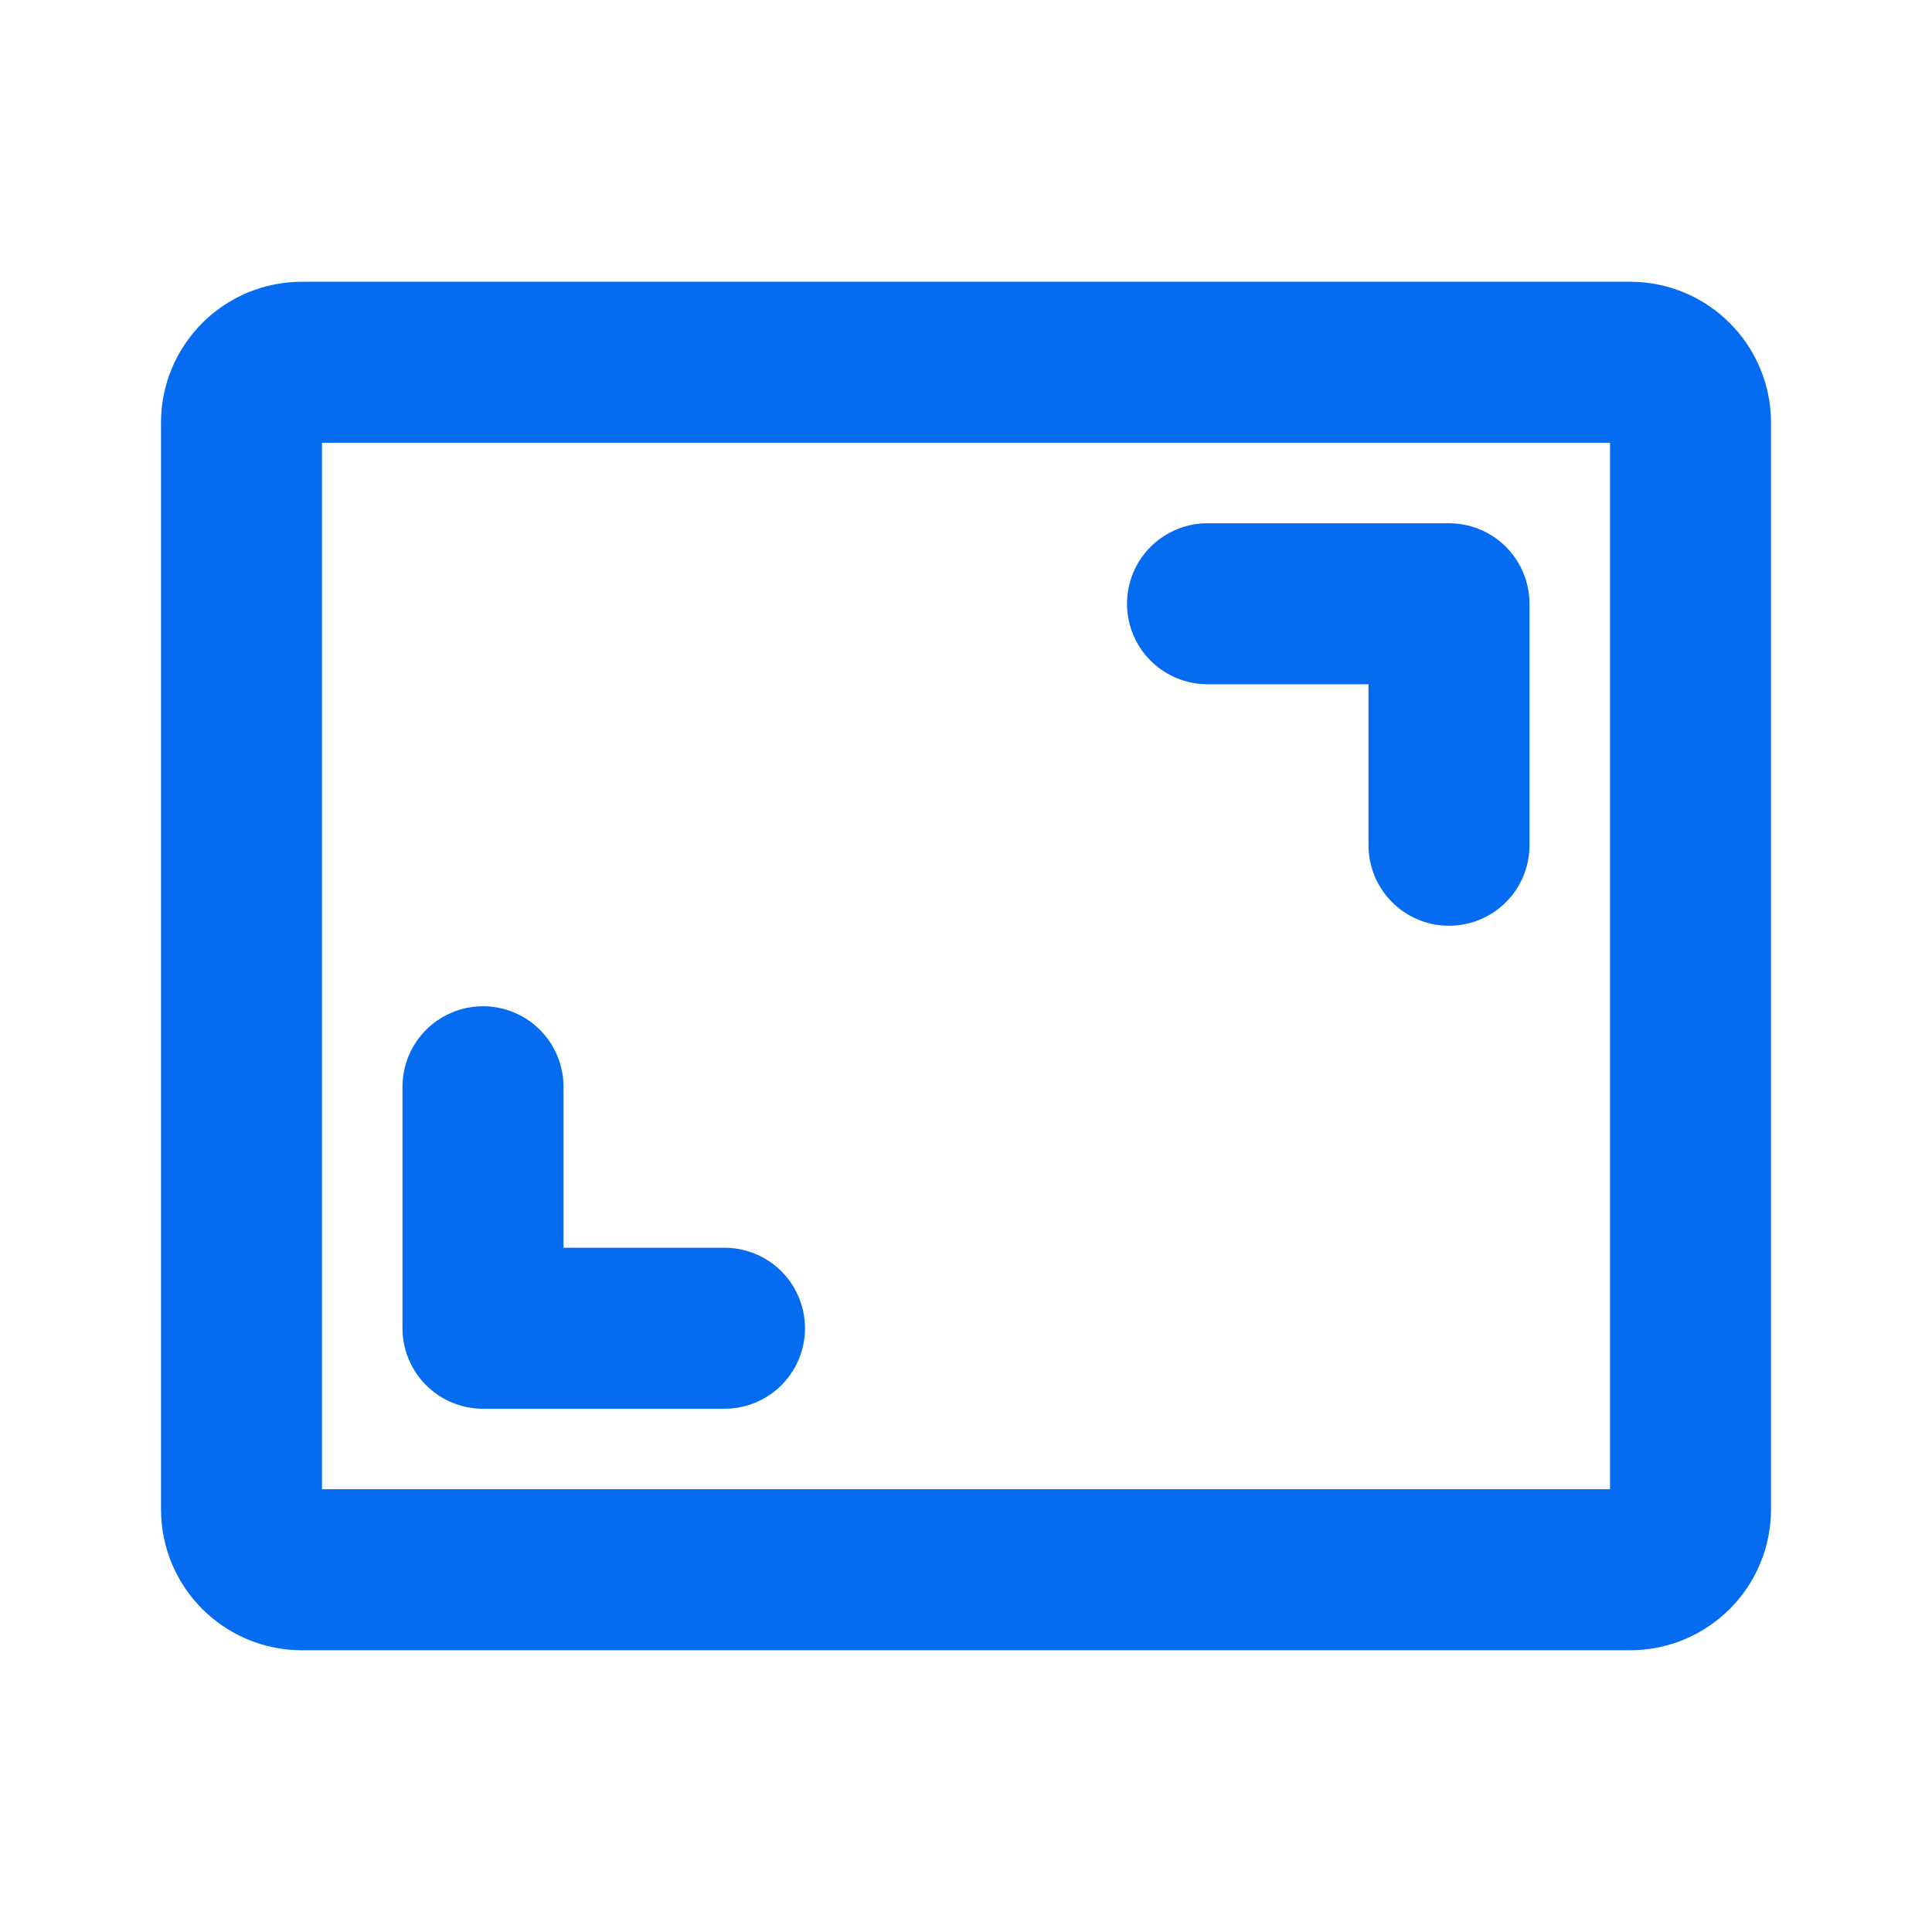
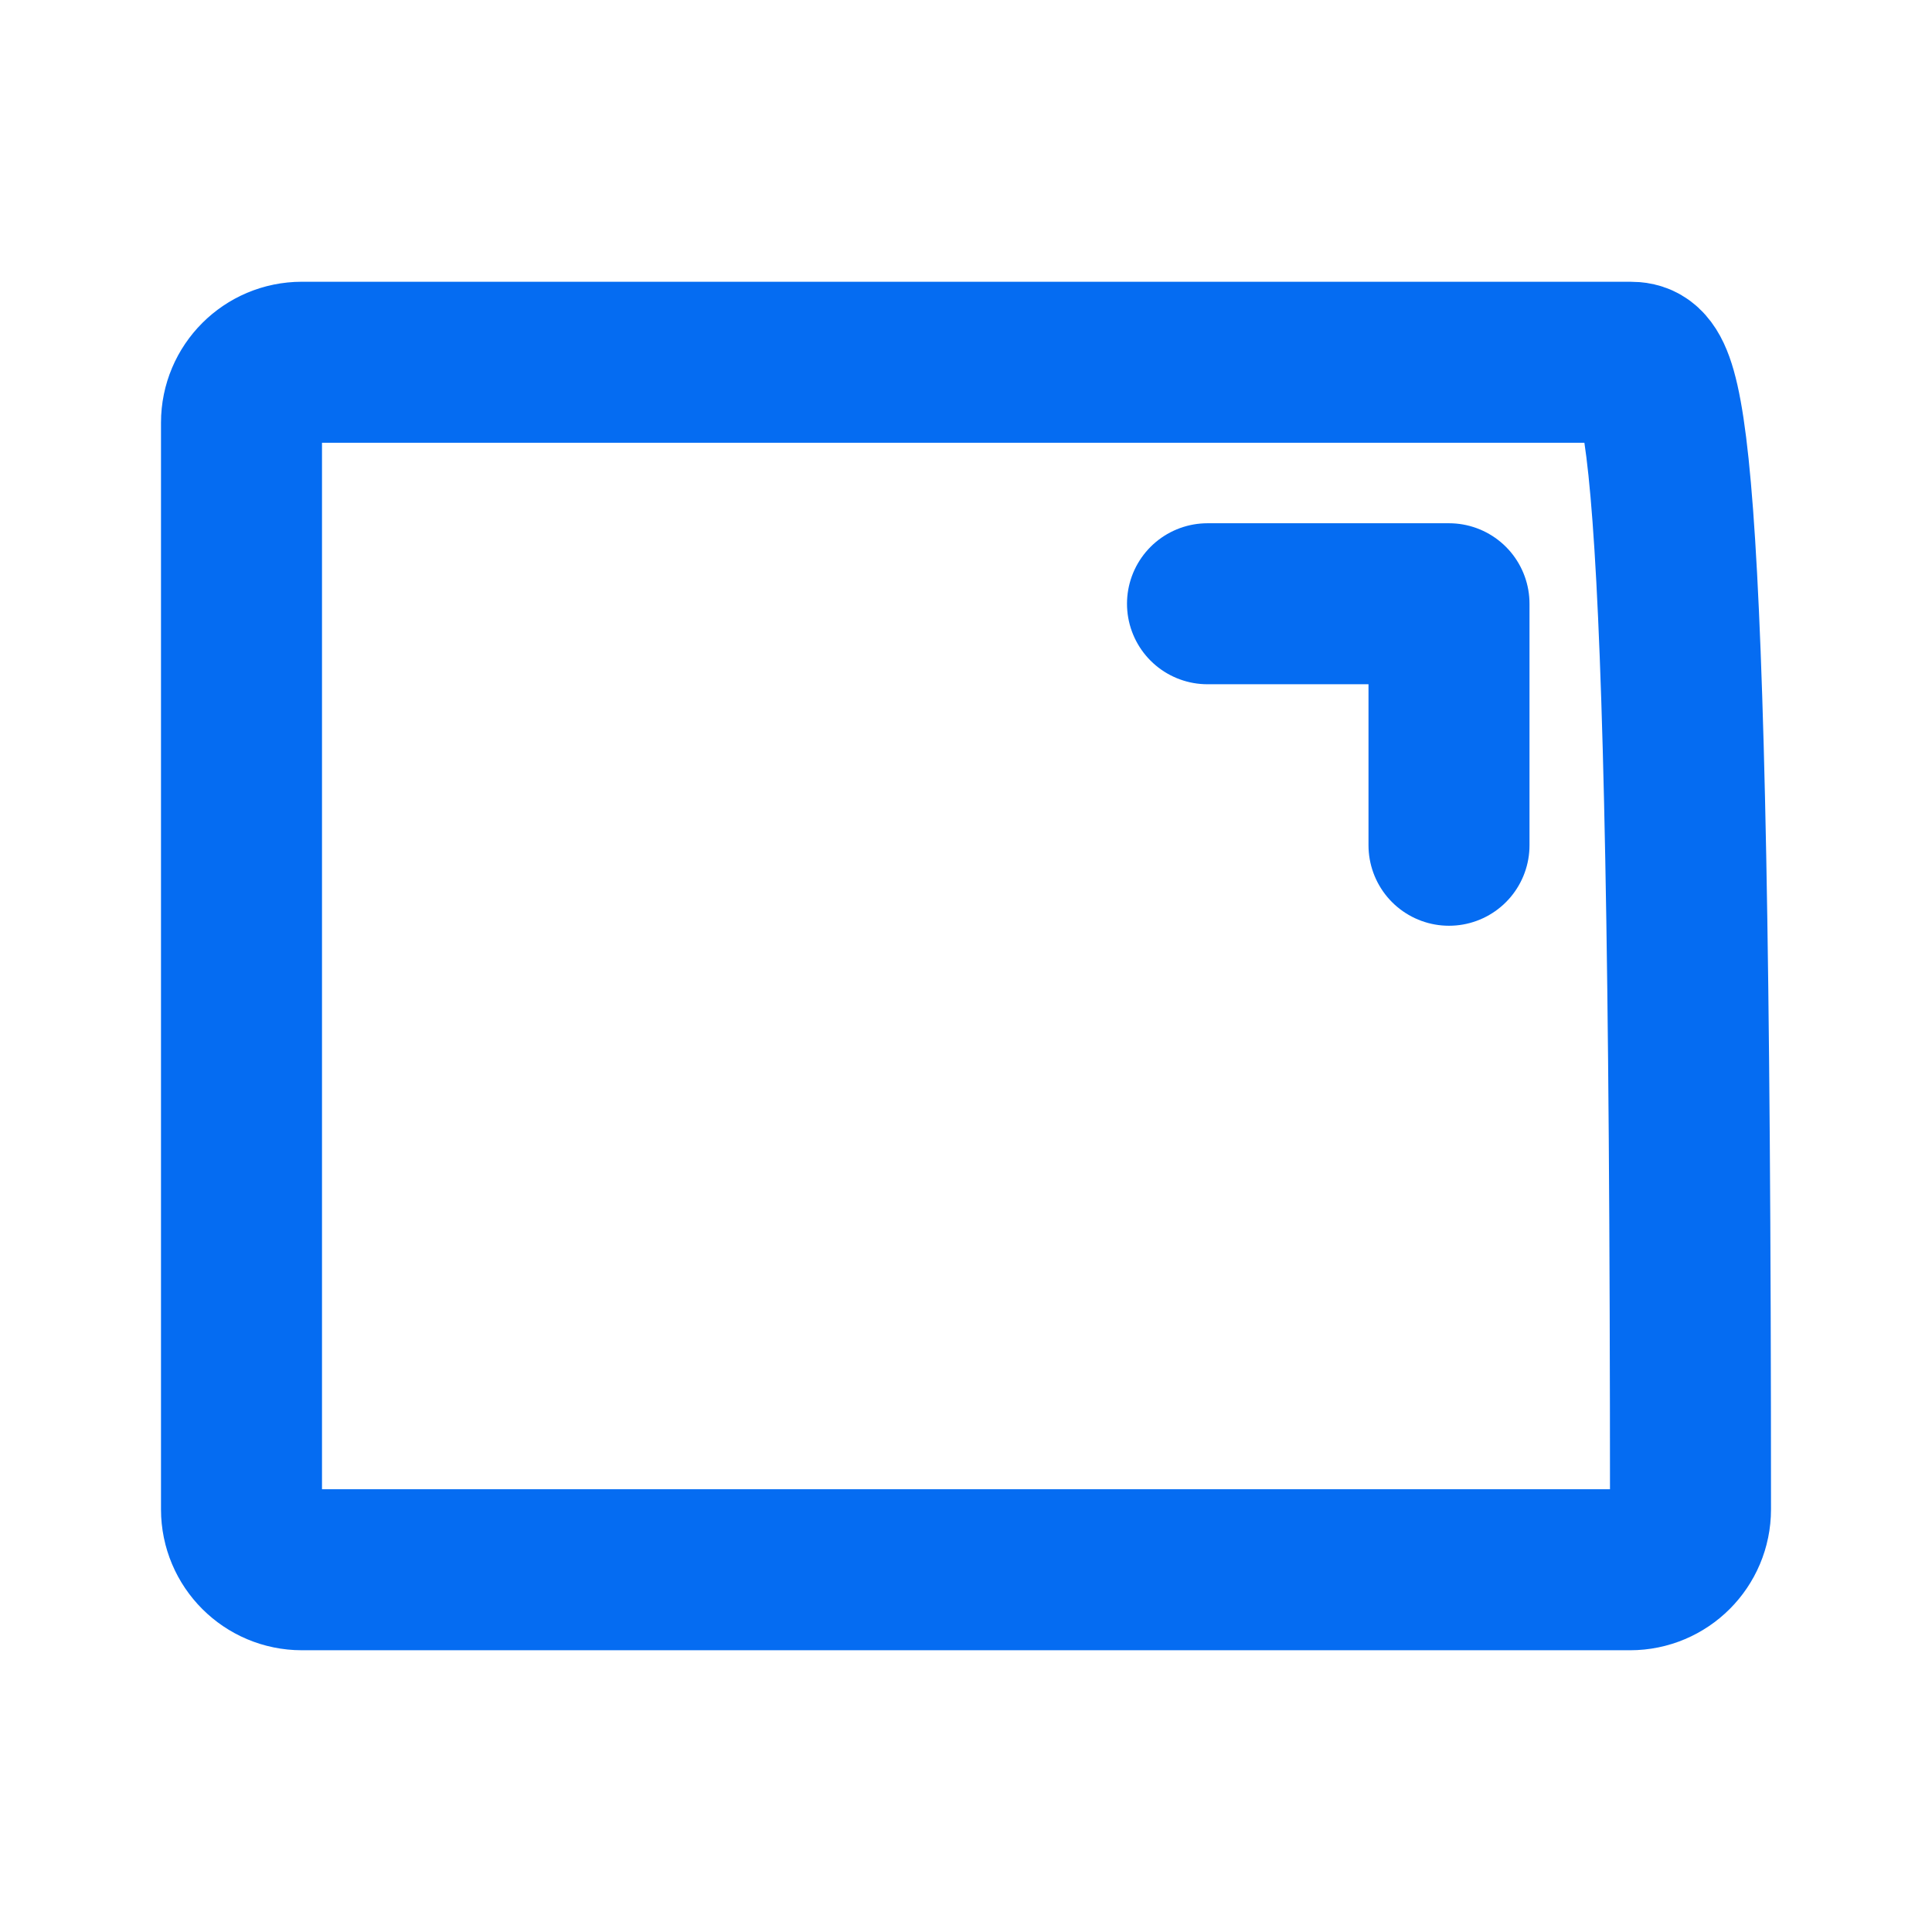
<svg xmlns="http://www.w3.org/2000/svg" width="14" height="14" viewBox="0 0 12 12" fill="none">
  <path d="M7.5 3.75H9V5.25" stroke="#056CF2" stroke-linecap="round" stroke-linejoin="round" />
-   <path d="M4.5 8.25H3V6.75" stroke="#056CF2" stroke-linecap="round" stroke-linejoin="round" />
-   <path d="M10.125 2.25H1.875C1.668 2.25 1.5 2.418 1.5 2.625V9.375C1.5 9.582 1.668 9.75 1.875 9.75H10.125C10.332 9.75 10.5 9.582 10.5 9.375V2.625C10.5 2.418 10.332 2.25 10.125 2.25Z" stroke="#056CF2" stroke-linecap="round" stroke-linejoin="round" />
+   <path d="M10.125 2.25H1.875C1.668 2.25 1.5 2.418 1.5 2.625V9.375C1.5 9.582 1.668 9.75 1.875 9.75H10.125C10.332 9.75 10.5 9.582 10.5 9.375C10.5 2.418 10.332 2.25 10.125 2.25Z" stroke="#056CF2" stroke-linecap="round" stroke-linejoin="round" />
</svg>